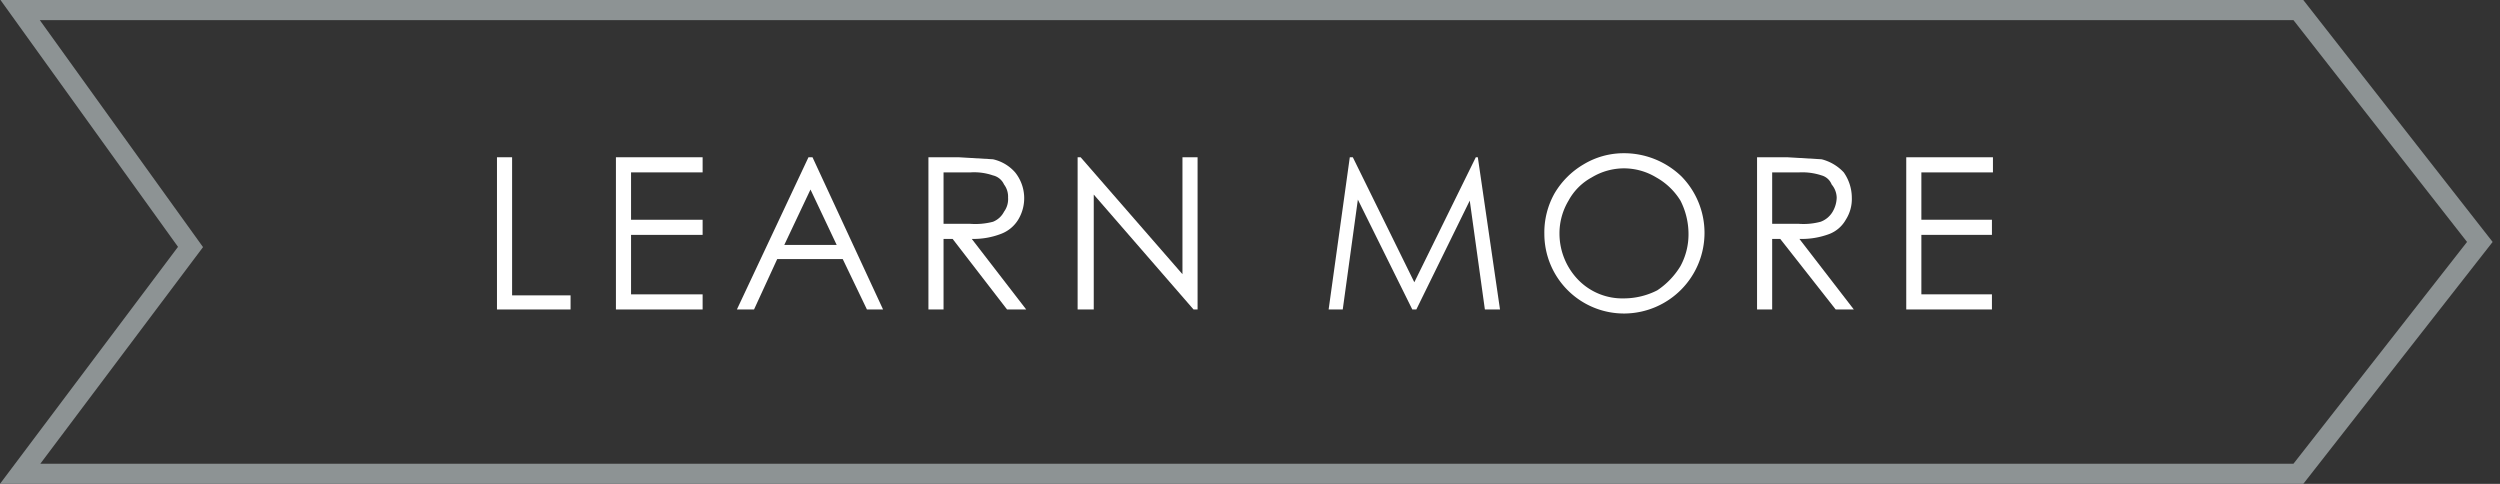
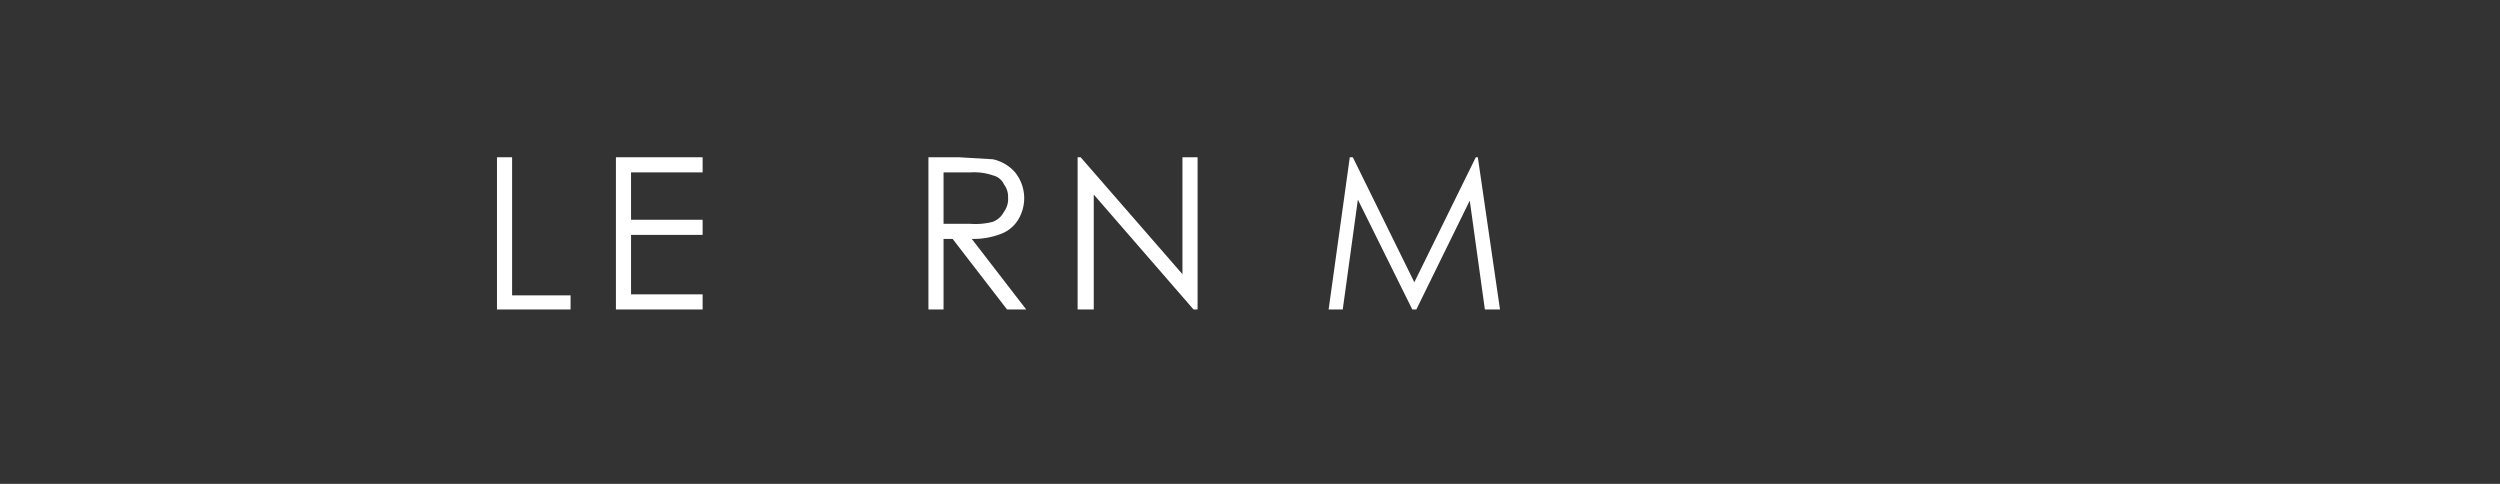
<svg xmlns="http://www.w3.org/2000/svg" viewBox="0 0 248 48" width="248px" height="48px">
  <rect x="0" y="0" width="248" height="48" fill="#333333" stroke="none" />
  <g opacity="0.7">
-     <polygon points="2 1 18.9 24.5 2 47 228 47 246 24 228 1 2 1" fill="none" stroke="#b3bcbd" stroke-miterlimit="10" stroke-width="2" />
-   </g>
+     </g>
  <g>
    <path d="M49.3,15.6h1.5V29.3h5.8v1.4H49.3Z" fill="#fff" />
    <path d="M61.1,15.6h8.6v1.5H62.6v4.7h7.1v1.5H62.6v5.9h7.1v1.5H61.1Z" fill="#fff" />
-     <path d="M80.6,15.6l7,15.1H86l-2.4-5H77.1l-2.3,5H73.1l7.1-15.1Zm-.2,3.2-2.6,5.5H83Z" fill="#fff" />
    <path d="M92.1,15.6h3l3.4.2a4.1,4.1,0,0,1,2.2,1.3,4.1,4.1,0,0,1,.3,4.7,3.4,3.4,0,0,1-1.7,1.4,7.6,7.6,0,0,1-2.9.5l5.4,7H99.9l-5.4-7h-.9v7H92.1Zm1.5,1.5v5.1h2.6a6.9,6.9,0,0,0,2.3-.2,2.1,2.1,0,0,0,1.1-1,2.1,2.1,0,0,0,.4-1.4,2,2,0,0,0-.4-1.3,1.6,1.6,0,0,0-1.1-.9,5.7,5.7,0,0,0-2.2-.3Z" fill="#fff" />
    <path d="M106.9,30.7V15.6h.3l10.1,11.6V15.6h1.5V30.7h-.4l-9.9-11.4V30.7Z" fill="#fff" />
    <path d="M131.8,30.7l2.1-15.1h.3L140.3,28l6.1-12.4h.2l2.2,15.1h-1.5l-1.5-10.8-5.3,10.8h-.4l-5.4-10.9-1.5,10.9Z" fill="#fff" />
-     <path d="M161,15.2a8.2,8.2,0,0,1,5.8,2.3,8,8,0,0,1-5.6,13.6,7.9,7.9,0,0,1-8-7.9,7.9,7.9,0,0,1,1-4,8.1,8.1,0,0,1,2.9-2.9A7.7,7.7,0,0,1,161,15.2Zm.1,1.5a6.2,6.2,0,0,0-3.2.9,5.7,5.7,0,0,0-2.3,2.3,6.3,6.3,0,0,0-.9,3.3,6.6,6.6,0,0,0,1.9,4.6,6.1,6.1,0,0,0,4.5,1.8,7.3,7.3,0,0,0,3.3-.8,7.6,7.6,0,0,0,2.3-2.4,6.6,6.6,0,0,0,.8-3.2,7.3,7.3,0,0,0-.8-3.3,6.6,6.6,0,0,0-2.4-2.3A6.2,6.2,0,0,0,161.1,16.7Z" fill="#fff" />
-     <path d="M174.3,15.6h3l3.4.2a4.5,4.5,0,0,1,2.2,1.3,4.4,4.4,0,0,1,.8,2.5,3.8,3.8,0,0,1-.6,2.2,3.2,3.2,0,0,1-1.6,1.4,7.8,7.8,0,0,1-3,.5l5.4,7h-1.8l-5.5-7h-.8v7h-1.5Zm1.5,1.5v5.1h2.6a6.5,6.5,0,0,0,2.2-.2,2.3,2.3,0,0,0,1.2-1,2.9,2.9,0,0,0,.4-1.4,2.1,2.1,0,0,0-.5-1.3,1.5,1.5,0,0,0-1-.9,6.1,6.1,0,0,0-2.2-.3Z" fill="#fff" />
-     <path d="M189.1,15.6h8.6v1.5h-7.1v4.7h7v1.5h-7v5.9h7v1.5h-8.5Z" fill="#fff" />
  </g>
</svg>